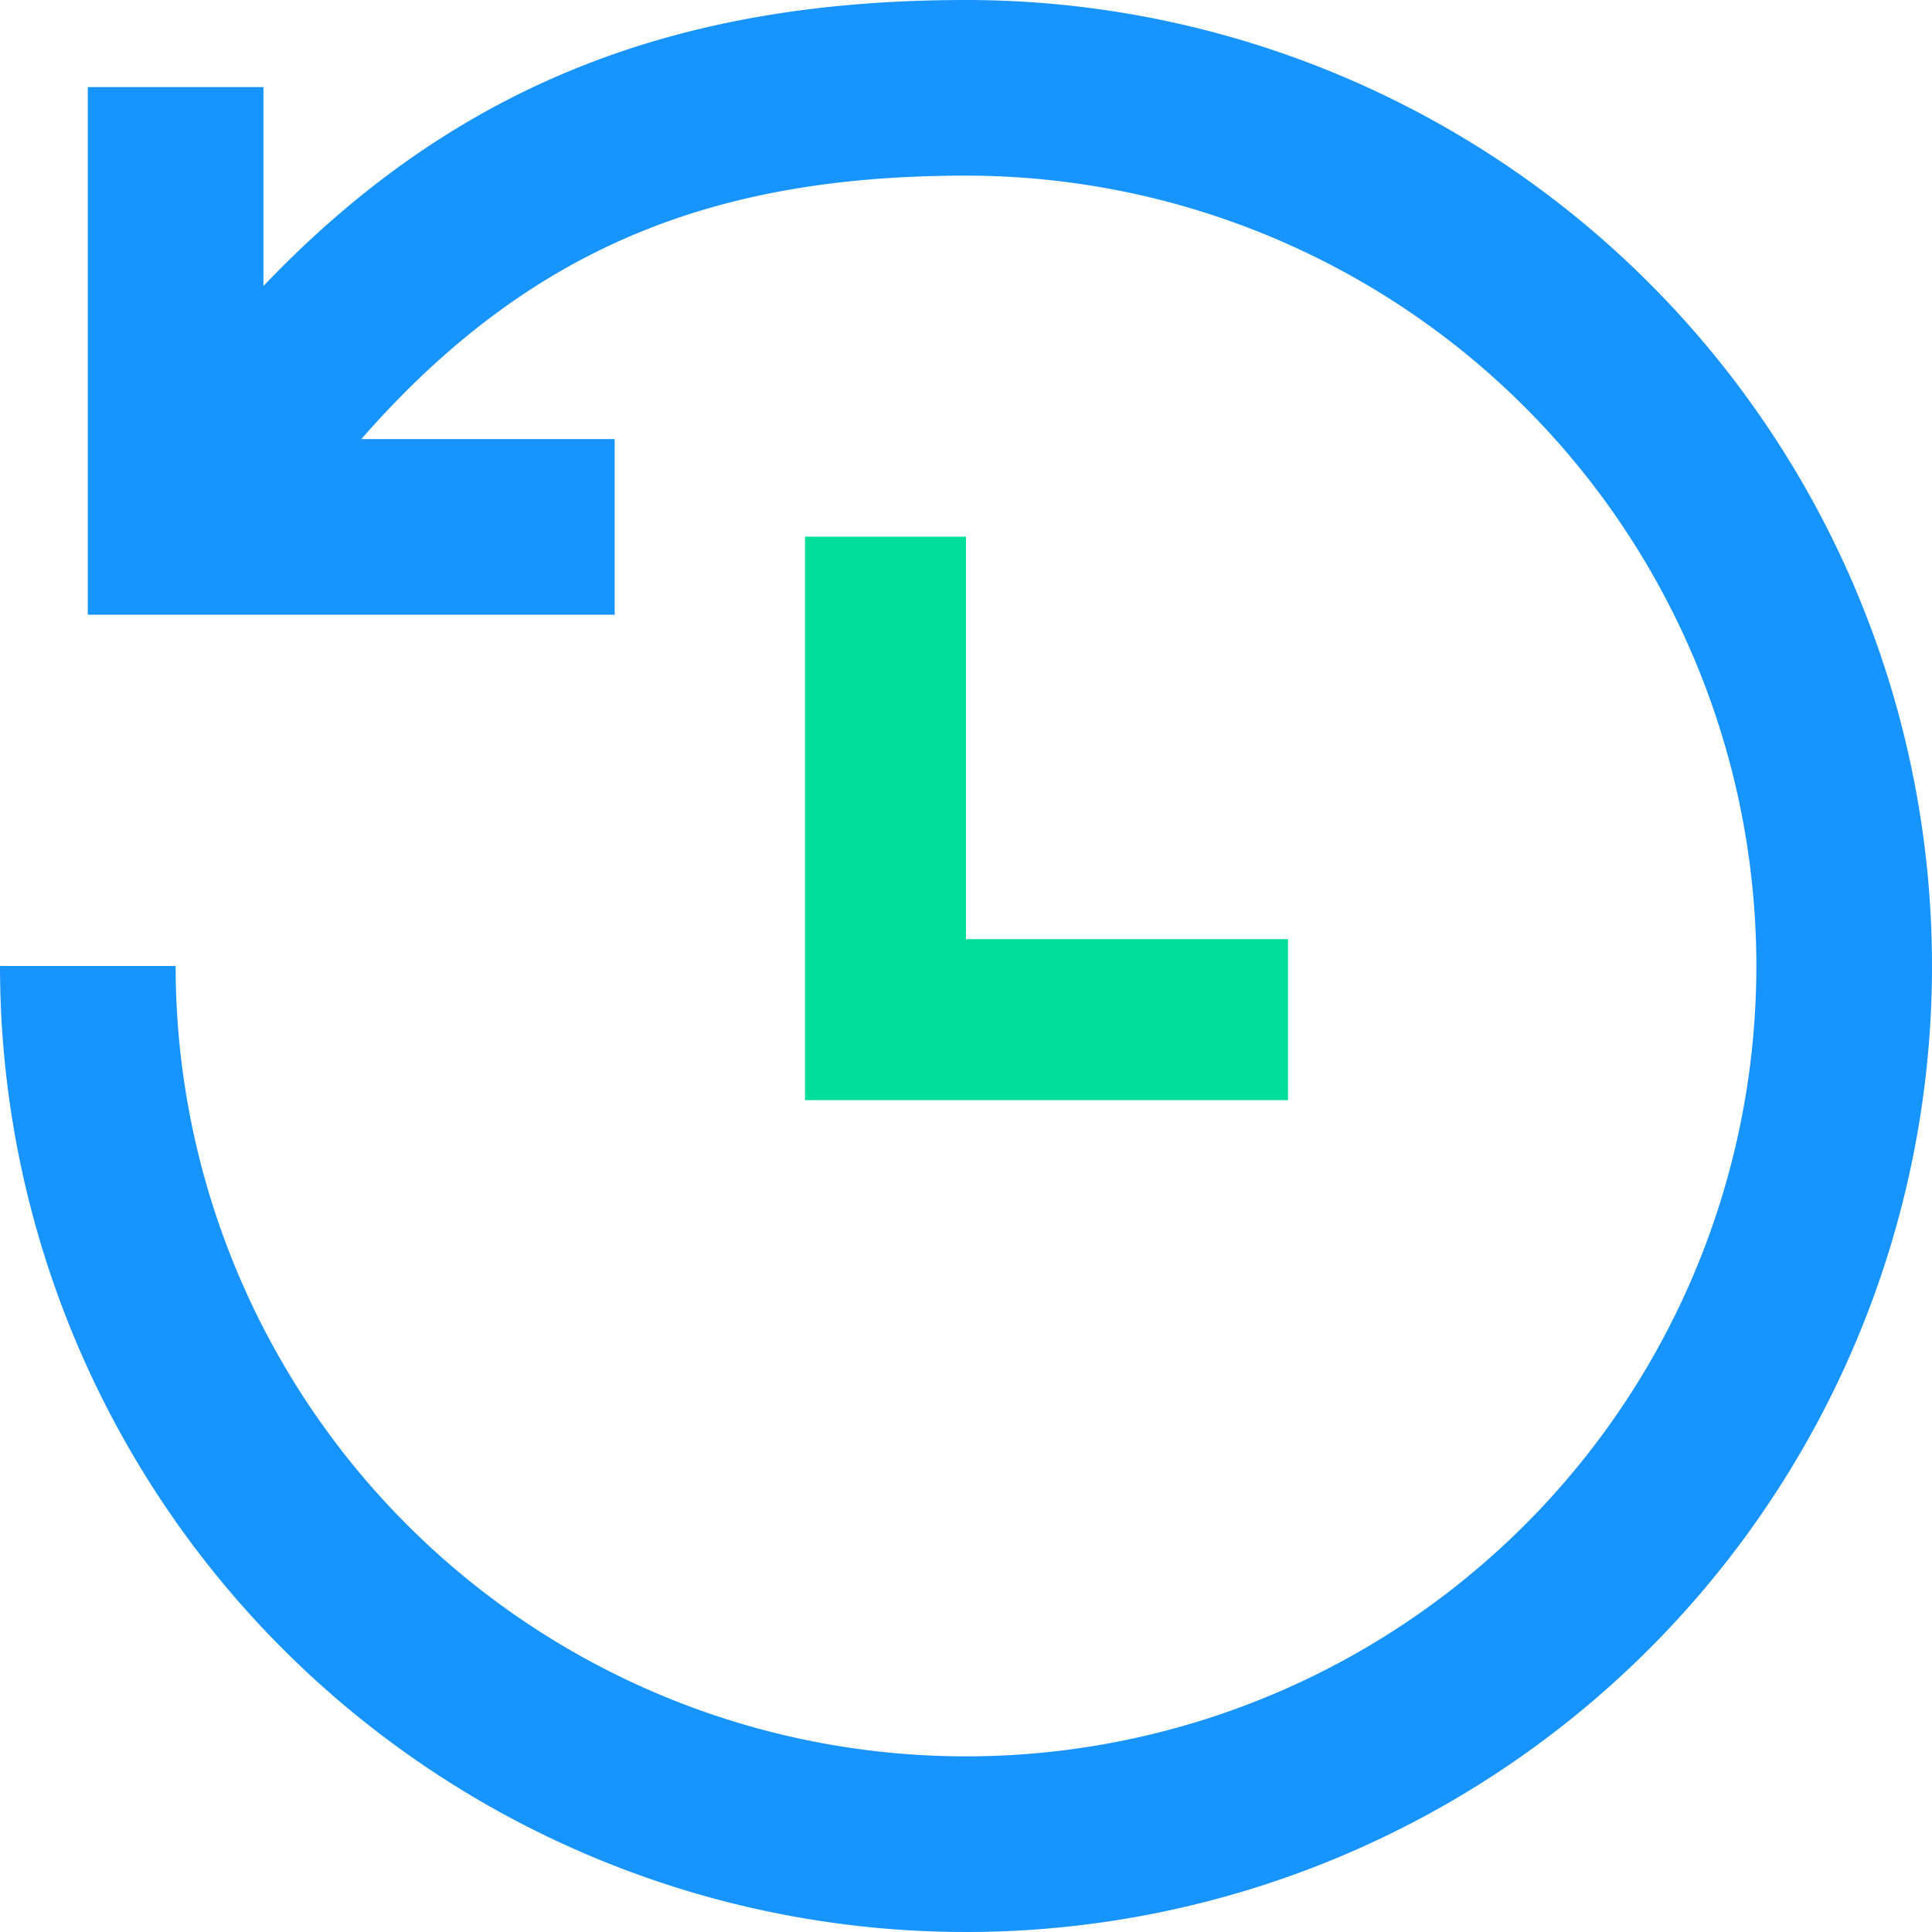
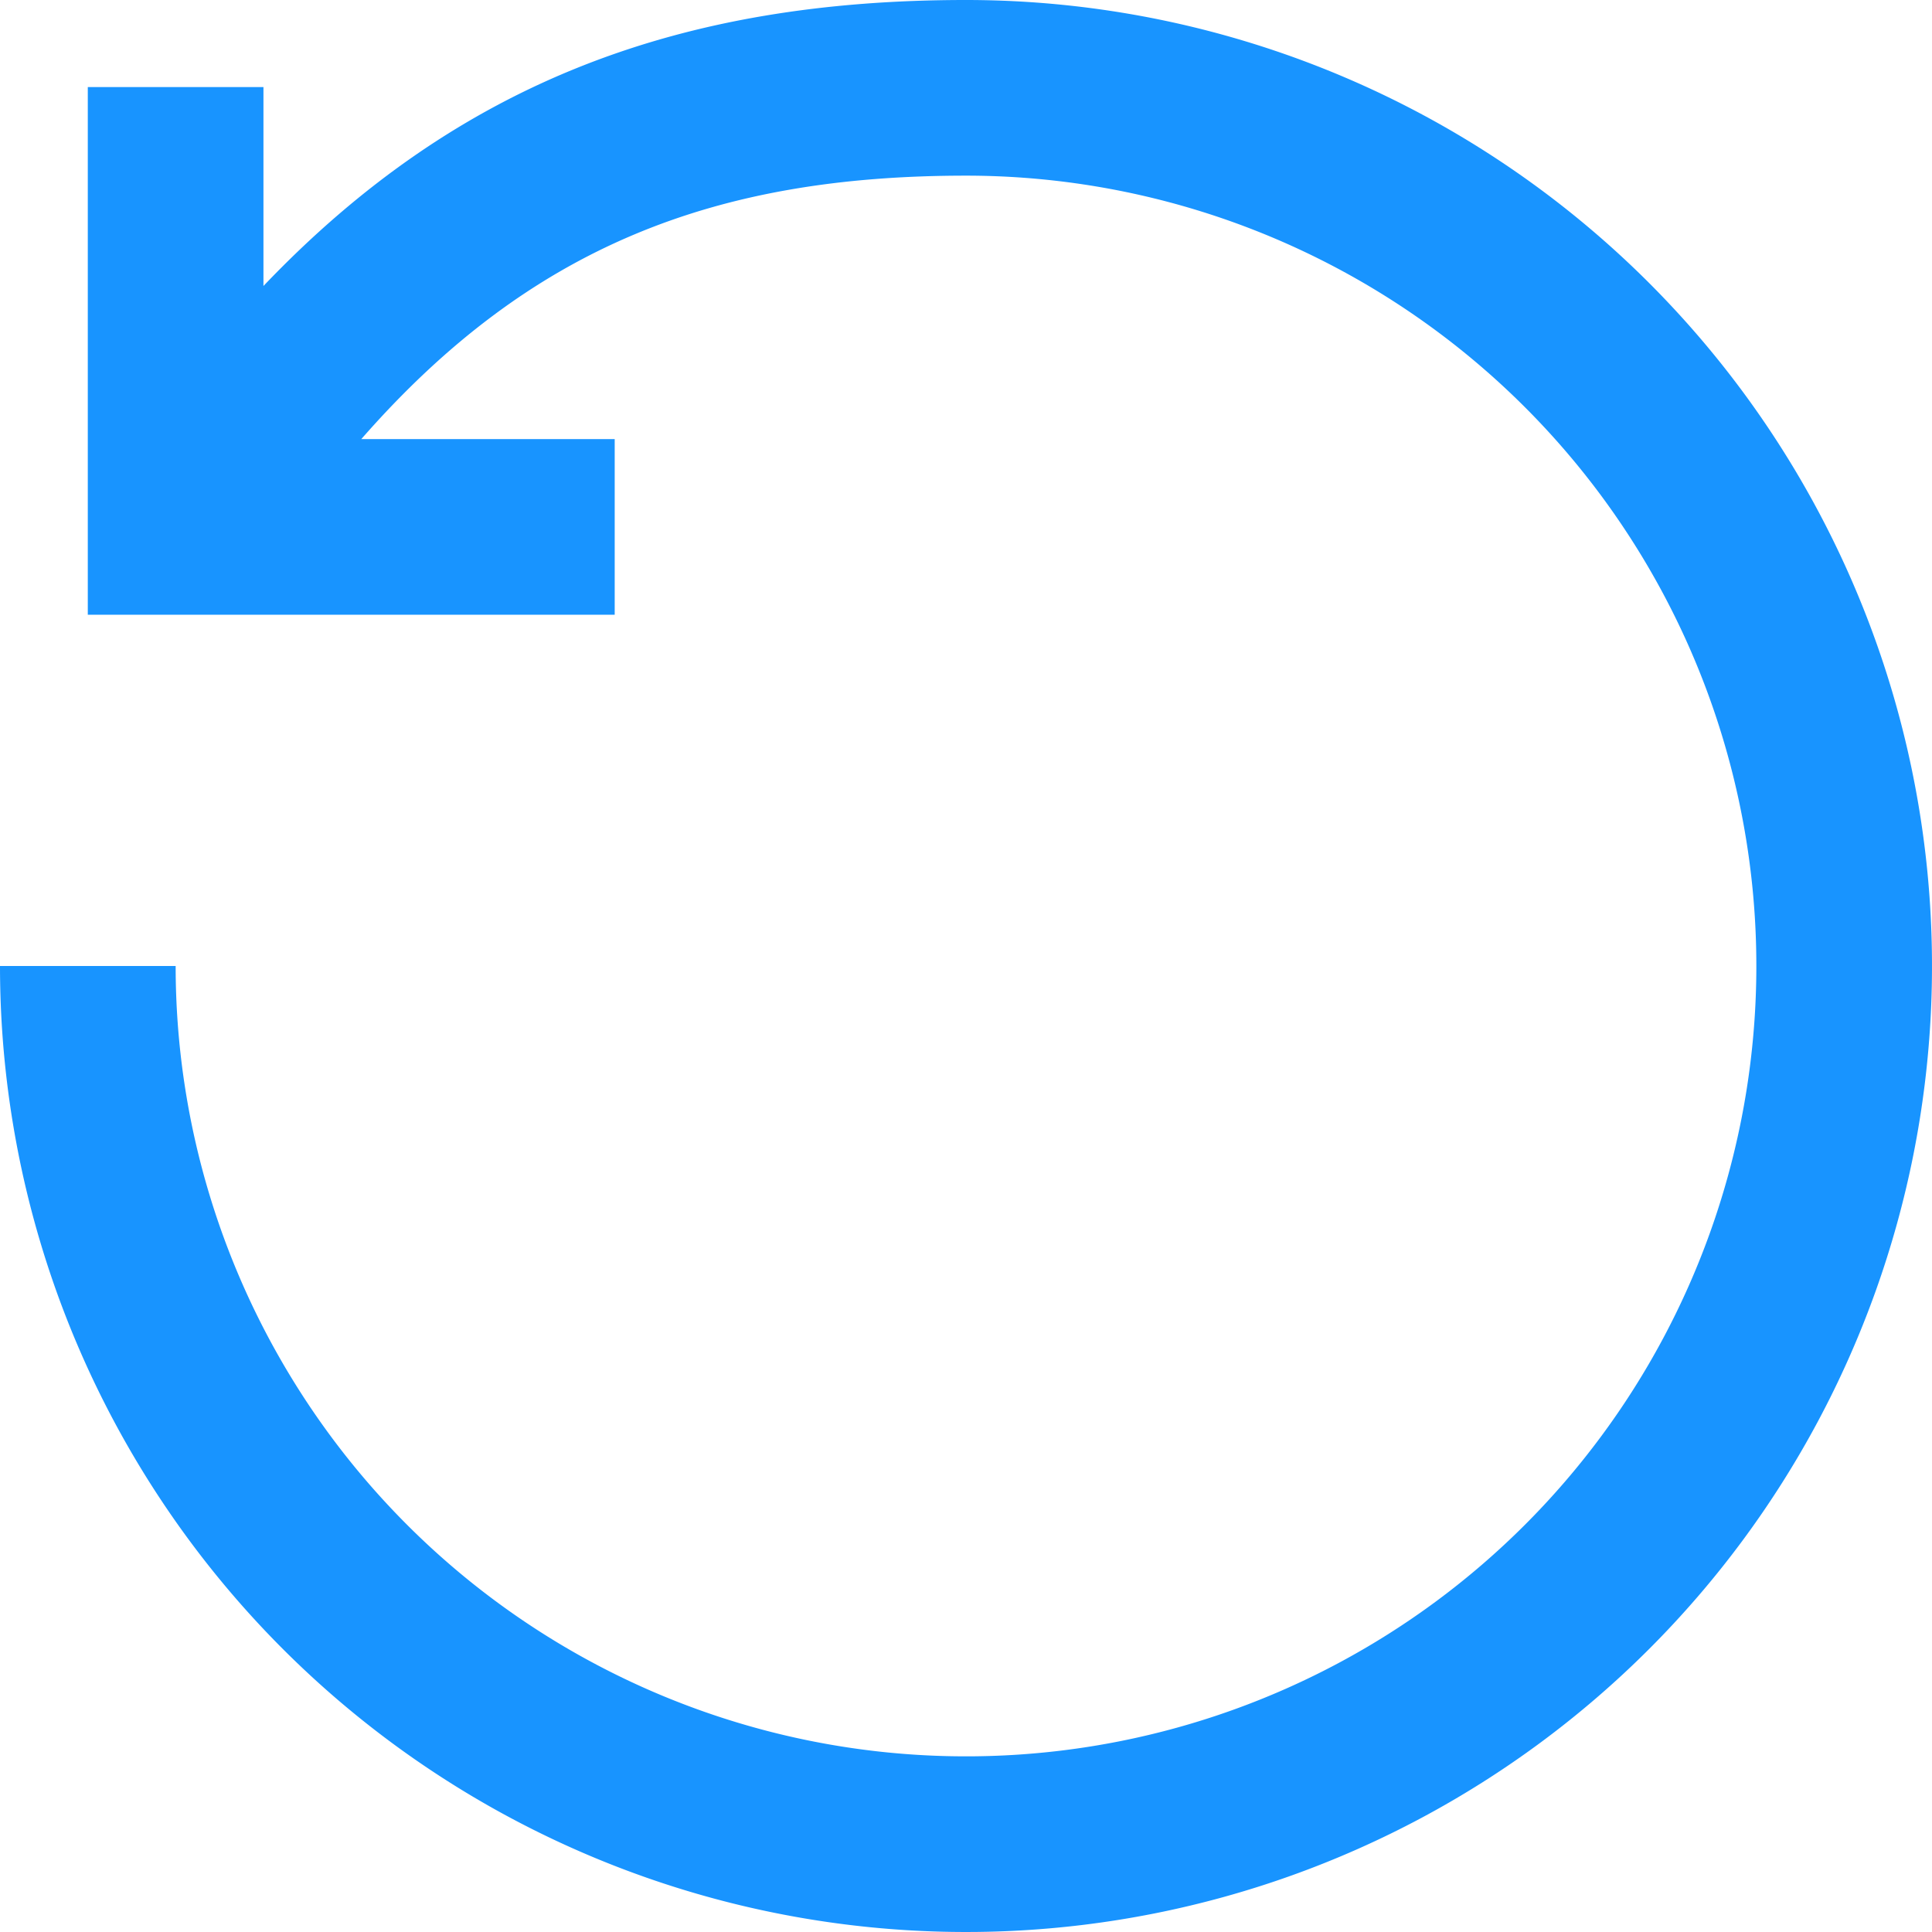
<svg xmlns="http://www.w3.org/2000/svg" width="36" height="36" viewBox="0 0 36 36">
  <g id="Group_1" data-name="Group 1" transform="translate(-739 -439)">
-     <path id="Path" d="M3,7.5H9v3H0V0H3Z" transform="translate(754 449)" fill="#00de9a" />
    <path id="Path-2" data-name="Path" d="M6.732,8.182h4.722v3.273H1.636V1.622H4.909V5.329C8.57,1.49,12.742,0,18,0A18,18,0,1,1,0,18H3.273A14.727,14.727,0,1,0,18,3.273c-4.649,0-8.109,1.3-11.268,4.909Z" transform="translate(739 439)" fill="#1894ff" />
  </g>
</svg>